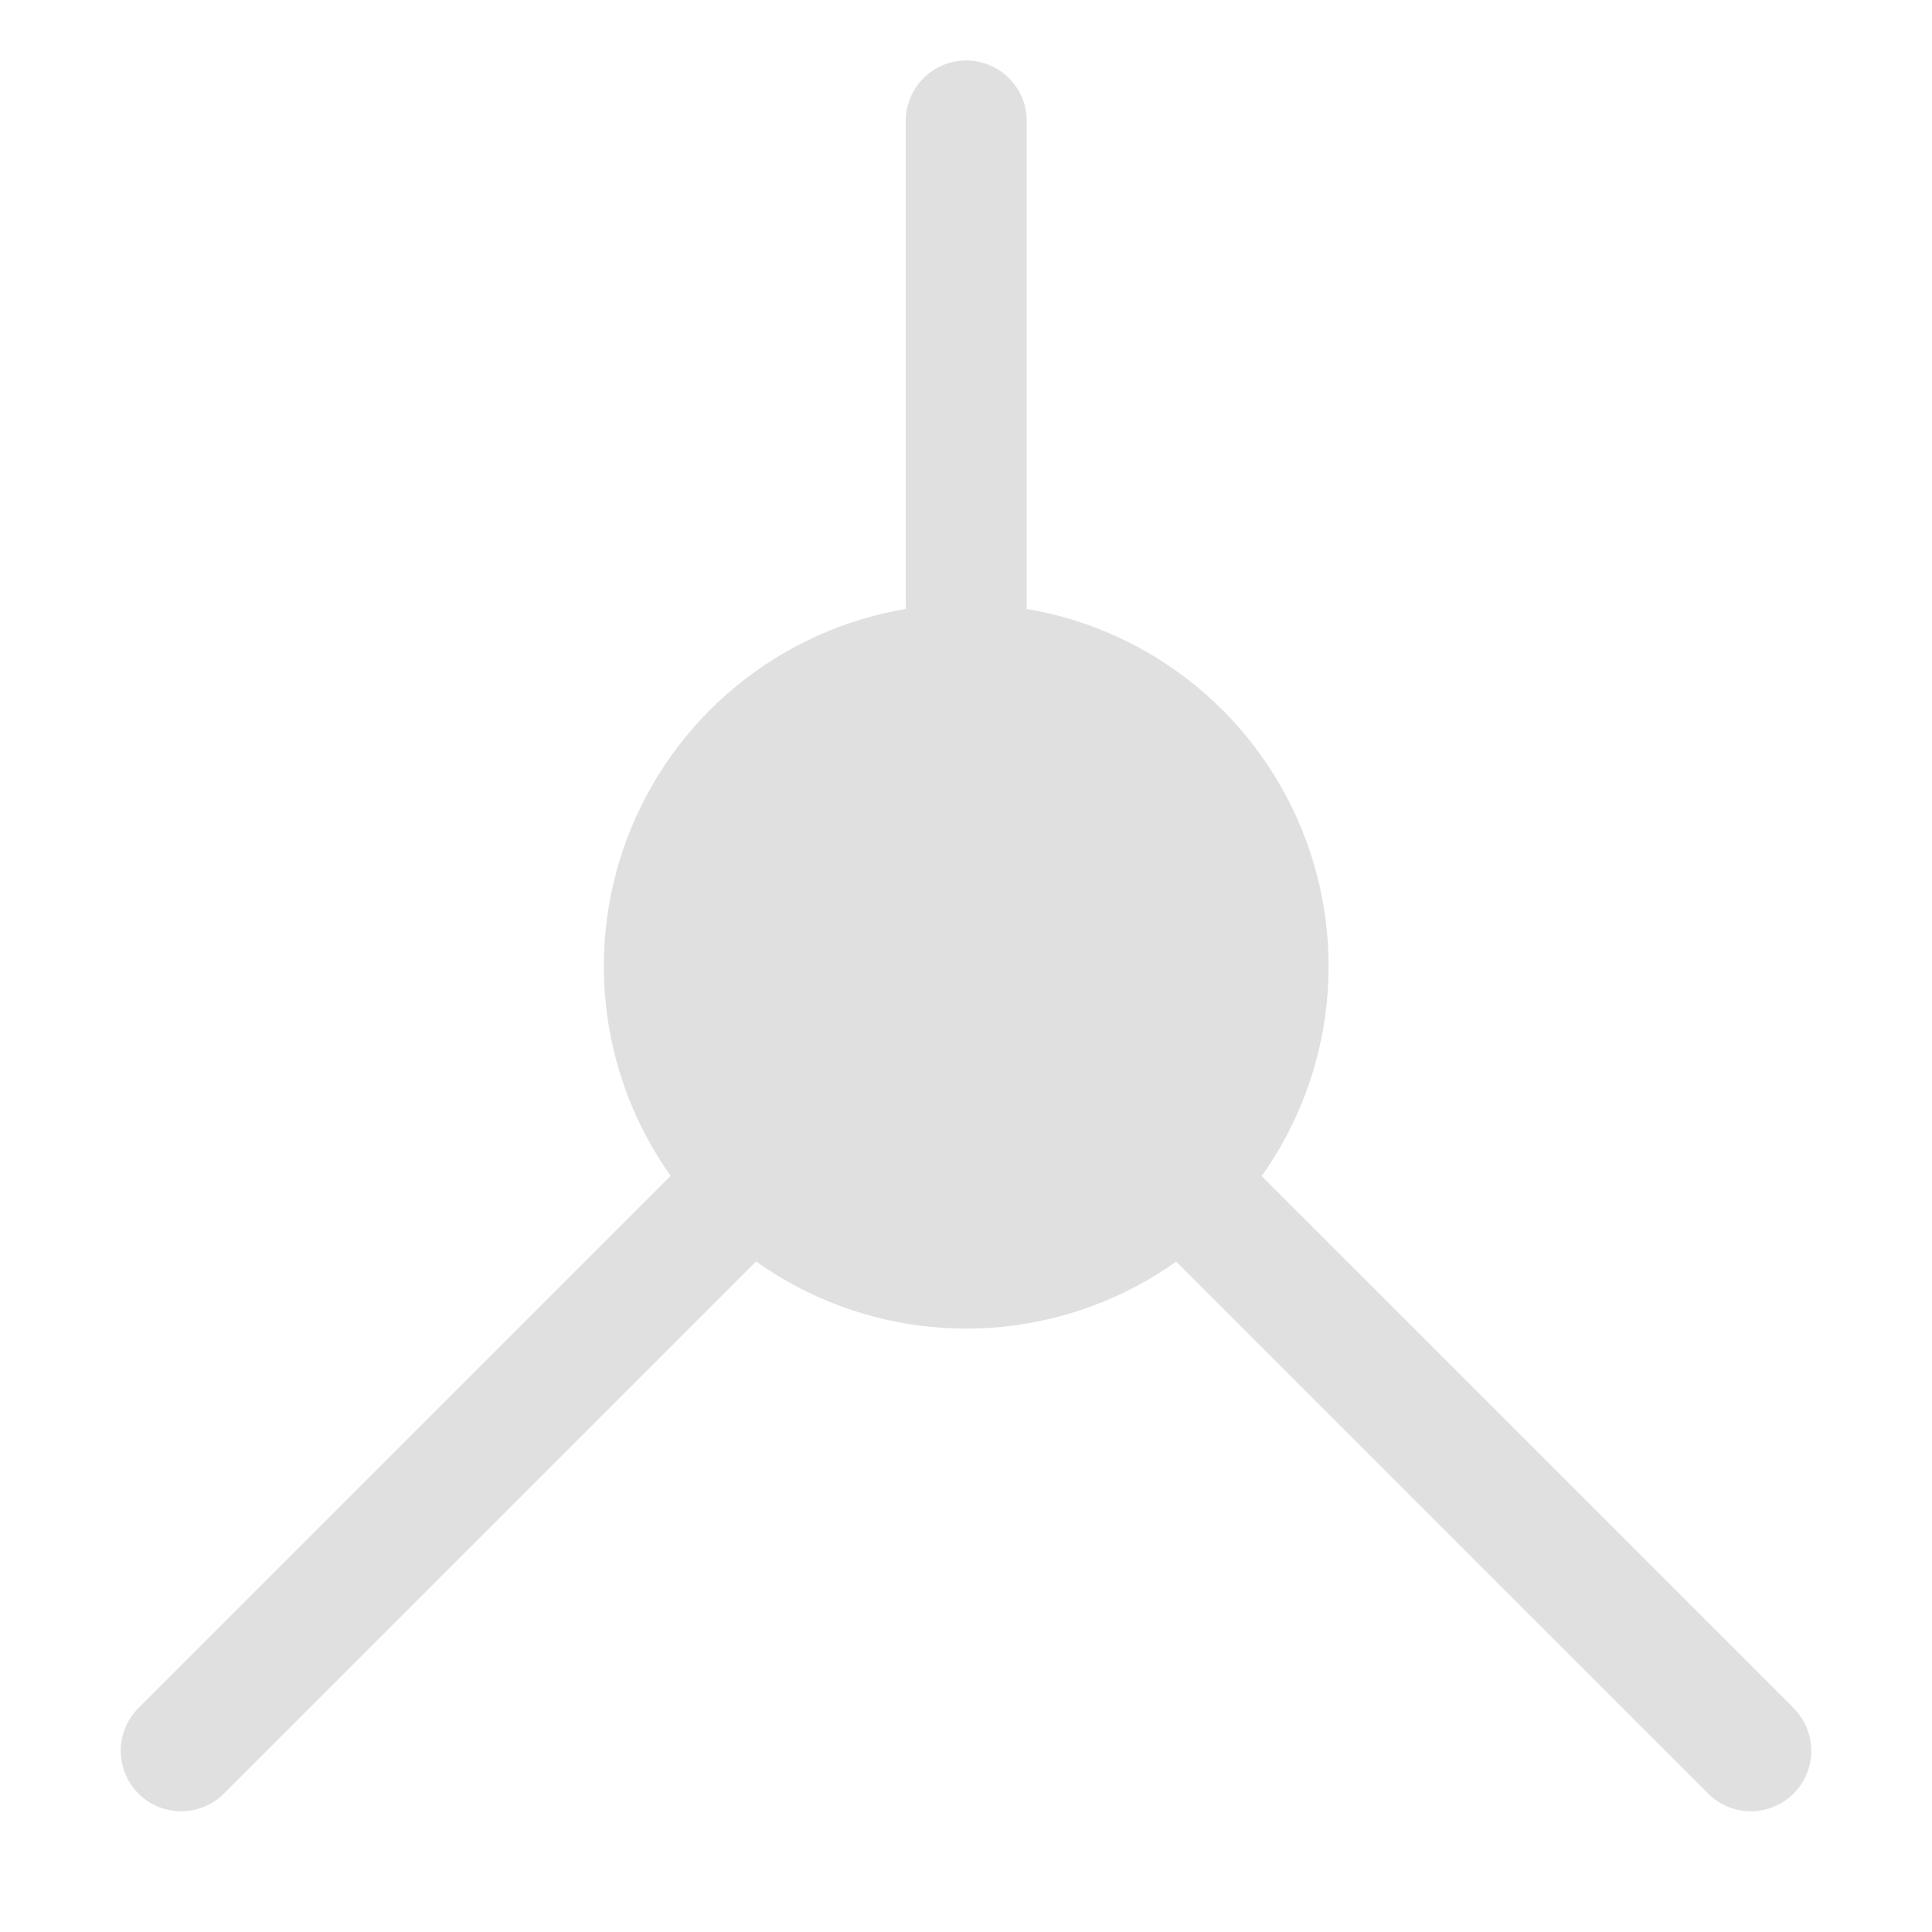
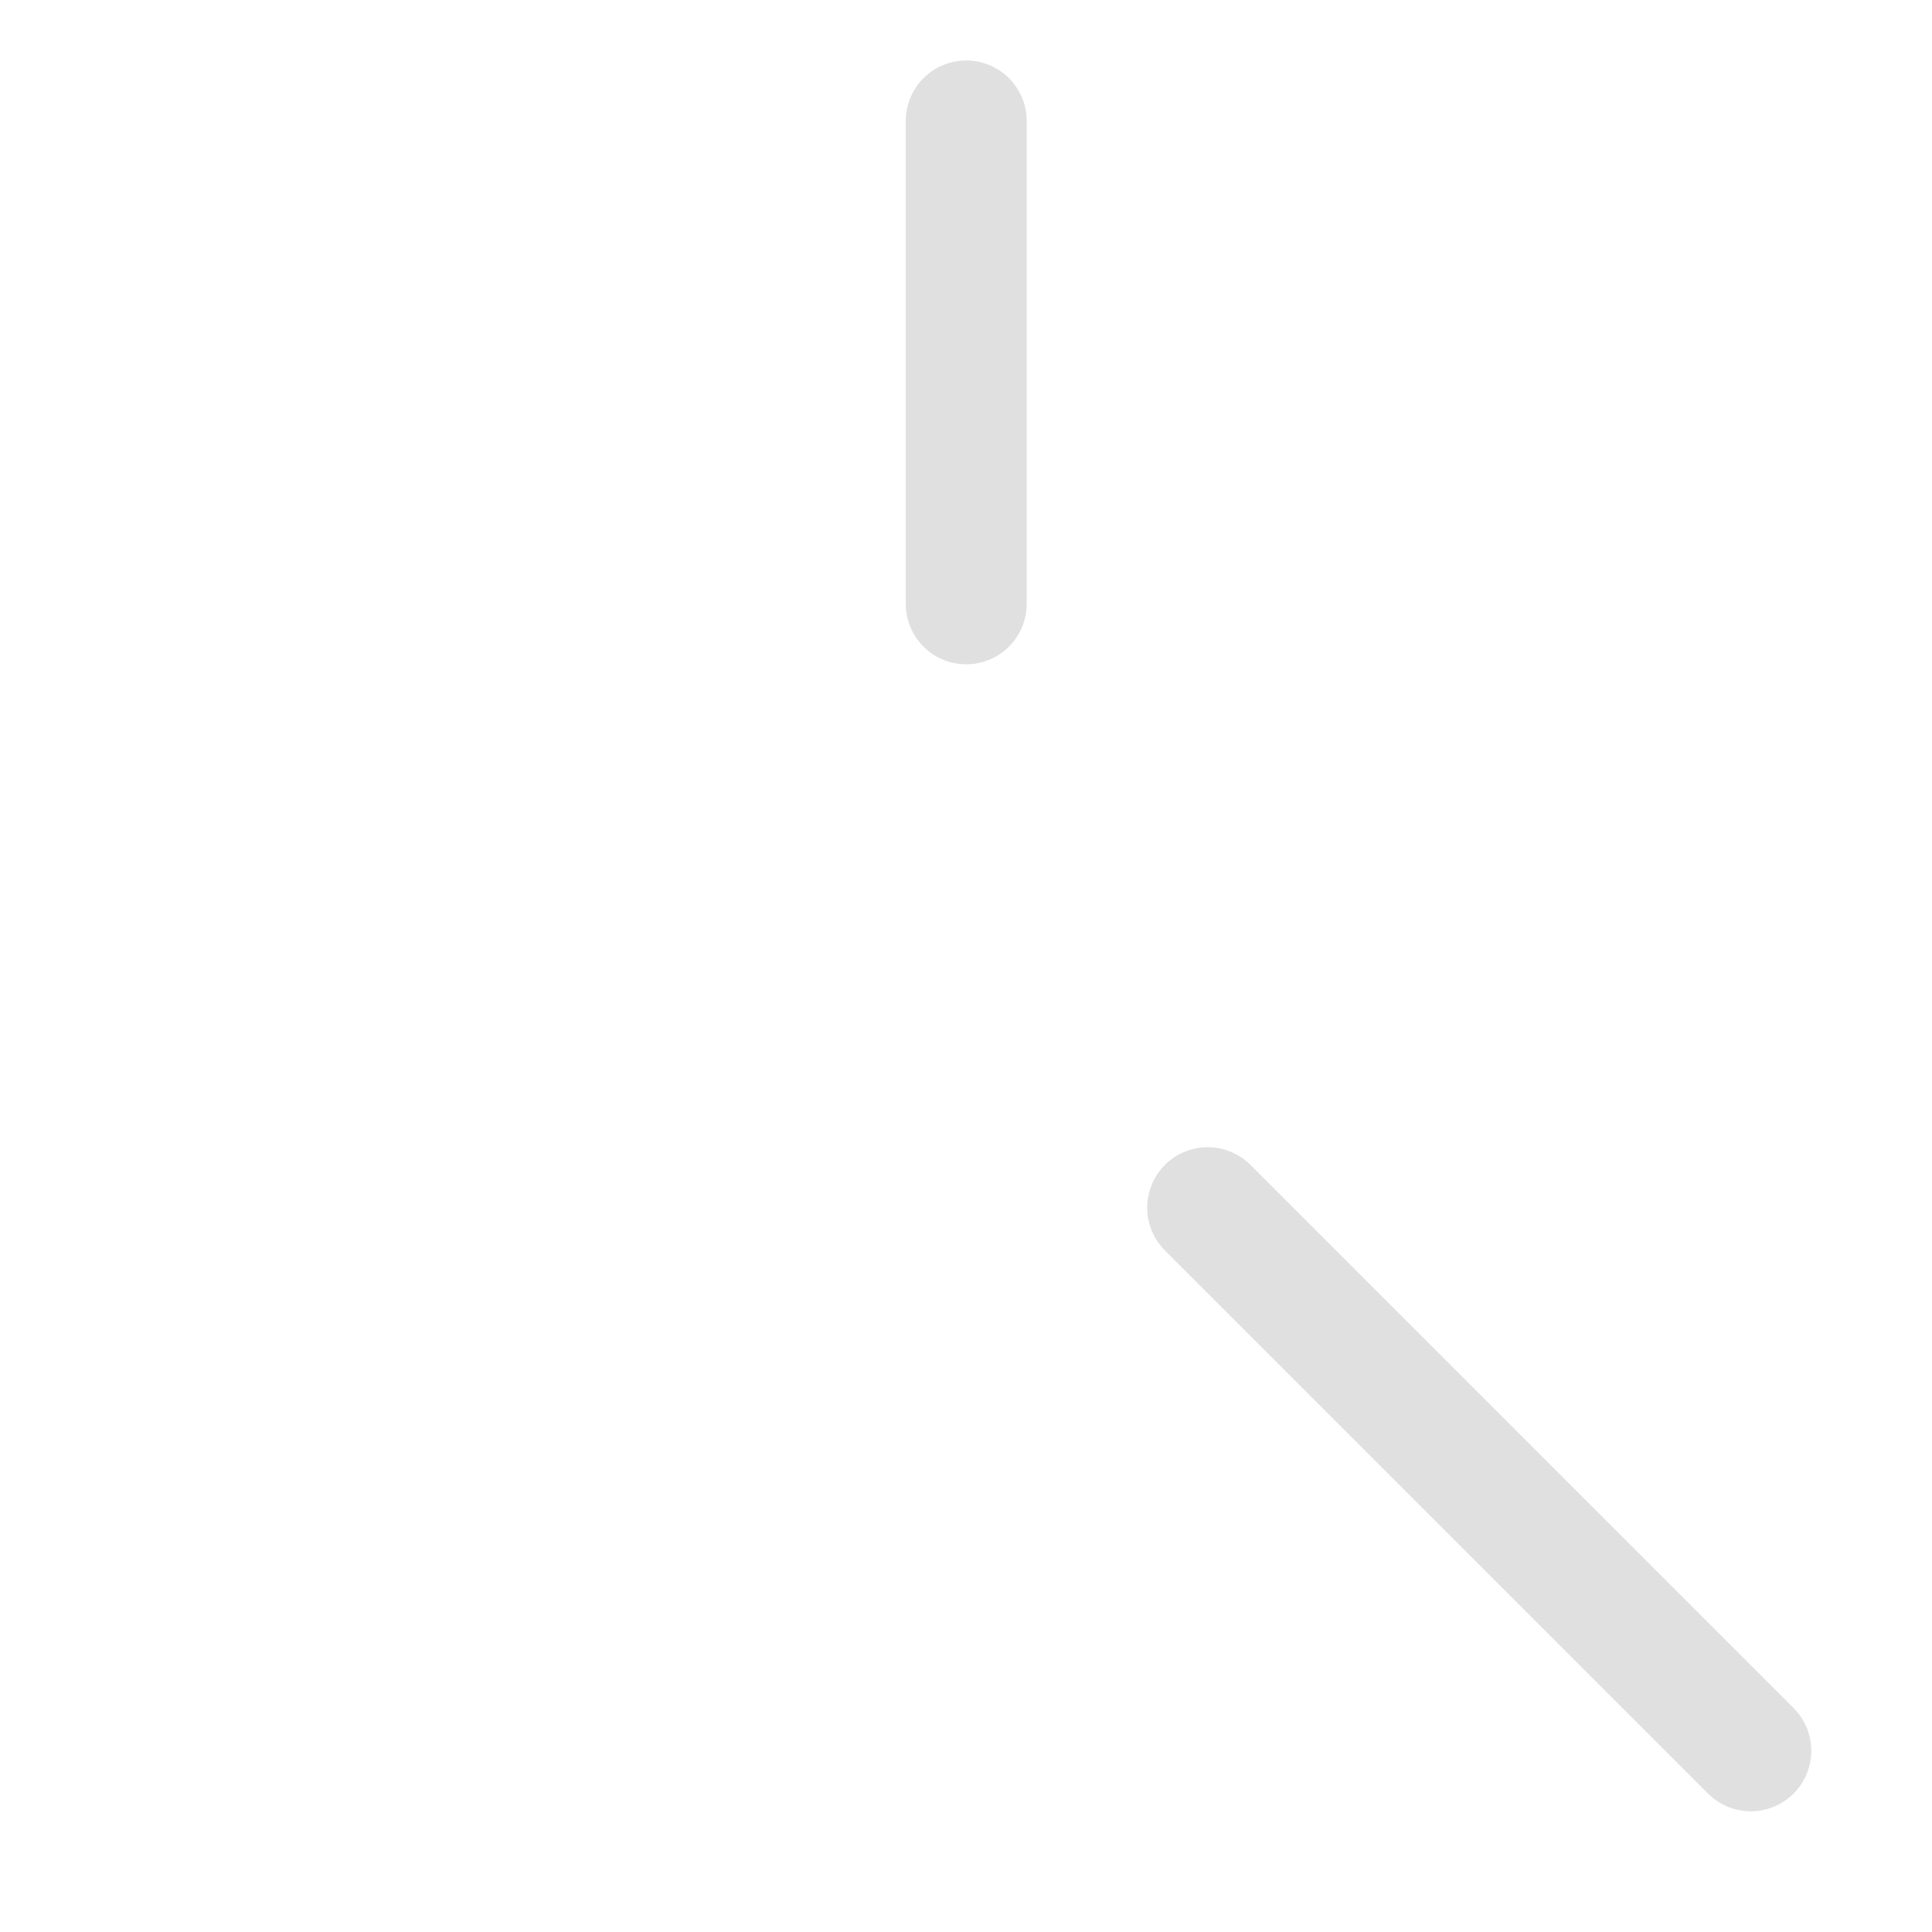
<svg xmlns="http://www.w3.org/2000/svg" xmlns:ns1="http://www.inkscape.org/namespaces/inkscape" xmlns:ns2="http://sodipodi.sourceforge.net/DTD/sodipodi-0.dtd" width="16" height="16" viewBox="0 0 4.233 4.233" version="1.1" id="svg5" ns1:version="1.1 (c68e22c387, 2021-05-23)" ns2:docname="select_vertex.svg">
  <ns2:namedview id="namedview7" pagecolor="#ffffff" bordercolor="#666666" borderopacity="1.0" ns1:pageshadow="2" ns1:pageopacity="0.0" ns1:pagecheckerboard="0" ns1:document-units="mm" showgrid="true" width="16mm" units="px" ns1:zoom="49.773738" ns1:cx="10.738595" ns1:cy="9.3523215" ns1:window-width="2560" ns1:window-height="1377" ns1:window-x="-8" ns1:window-y="-8" ns1:window-maximized="1" ns1:current-layer="layer1">
    <ns1:grid type="xygrid" id="grid824" spacingx="0.132" spacingy="0.132" />
  </ns2:namedview>
  <defs id="defs2" />
  <g ns1:label="Layer 1" ns1:groupmode="layer" id="layer1">
    <path style="fill:none;stroke:#e0e0e0;stroke-width:0.265px;stroke-linecap:round;stroke-linejoin:miter;stroke-opacity:1" d="M 2.646,2.646 3.836,3.836" id="path1173-1-1" ns2:nodetypes="cc" />
-     <path style="fill:none;stroke:#e0e0e0;stroke-width:0.265px;stroke-linecap:round;stroke-linejoin:miter;stroke-opacity:1" d="M 1.587,2.646 0.397,3.836" id="path1173-1-1-7" ns2:nodetypes="cc" />
    <path style="fill:none;stroke:#e0e0e0;stroke-width:0.265px;stroke-linecap:round;stroke-linejoin:miter;stroke-opacity:1" d="m 2.117,0.265 0,1.058" id="path1173-1-1-7-3" ns2:nodetypes="cc" />
-     <circle style="fill:#e0e0e0;fill-opacity:1;stroke:none;stroke-width:0.265;paint-order:stroke fill markers" id="path2440" cx="2.117" cy="2.117" r="0.794" />
  </g>
</svg>